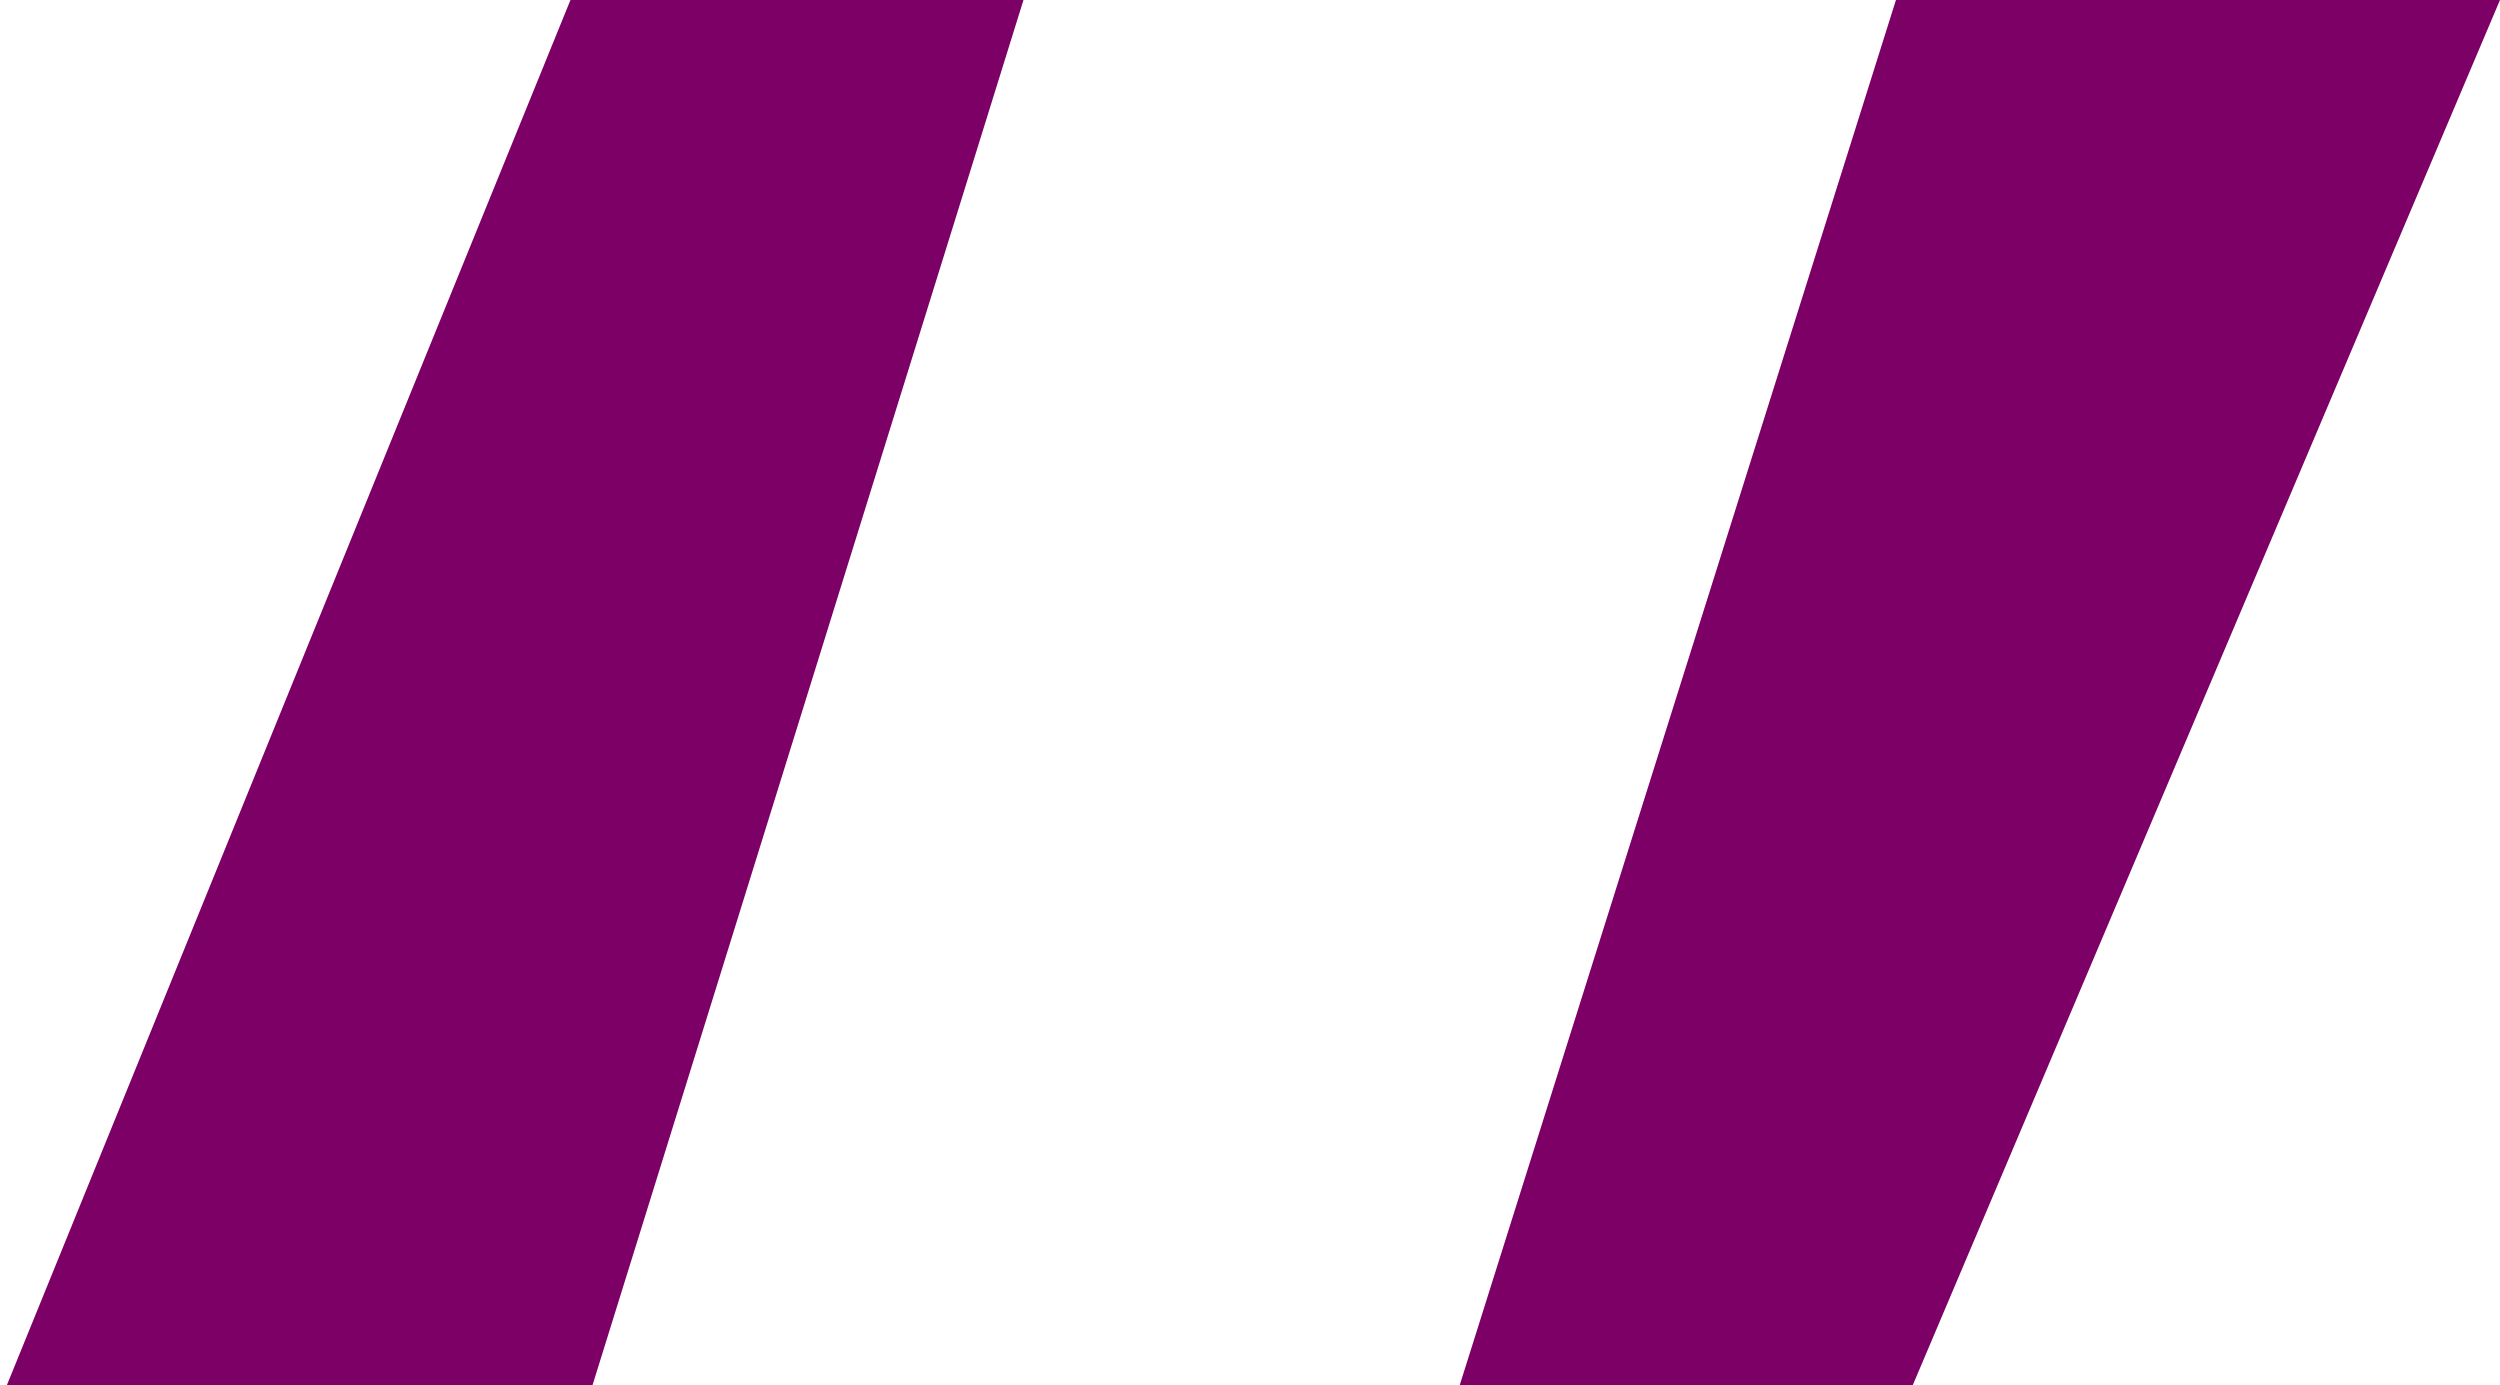
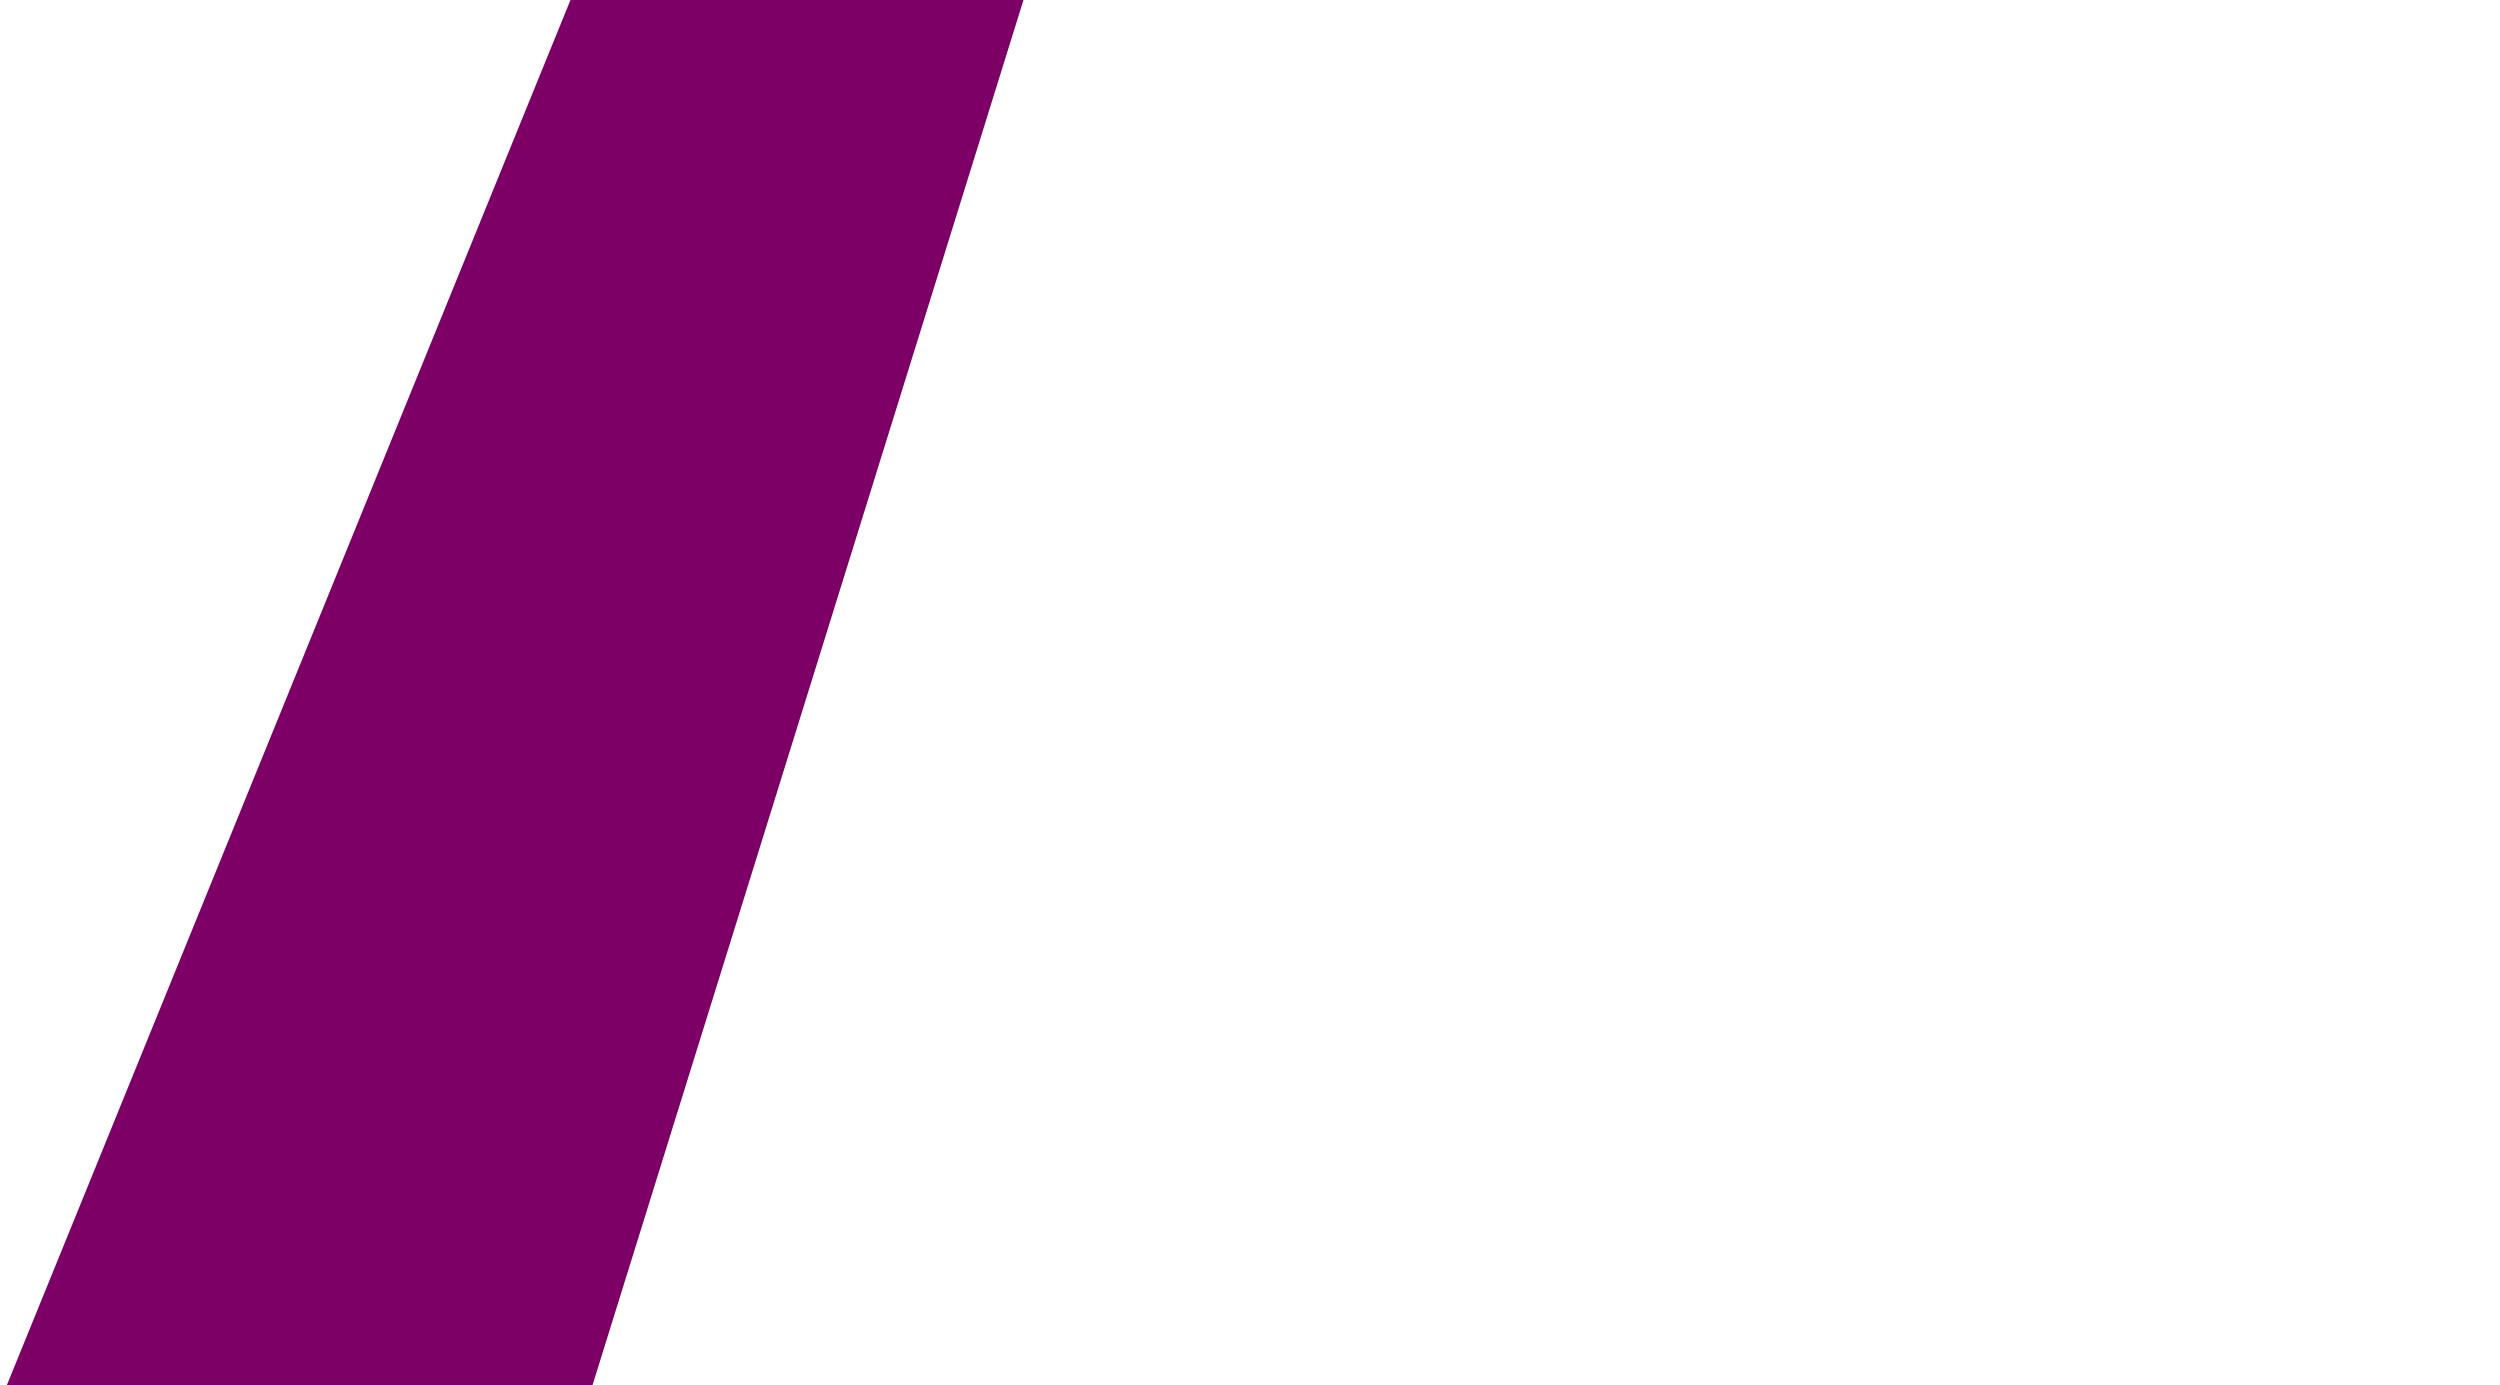
<svg xmlns="http://www.w3.org/2000/svg" version="1.1" id="Layer_1" x="0px" y="0px" width="74px" height="41px" viewBox="0 0 74 41" xml:space="preserve">
  <polygon fill="#7D0067" points="17.383,41.5 0,41.5 16.886,0 30.295,0 " />
-   <polygon fill="#7D0067" points="43.208,41 56.618,41 74,0 56.12,0 " />
</svg>